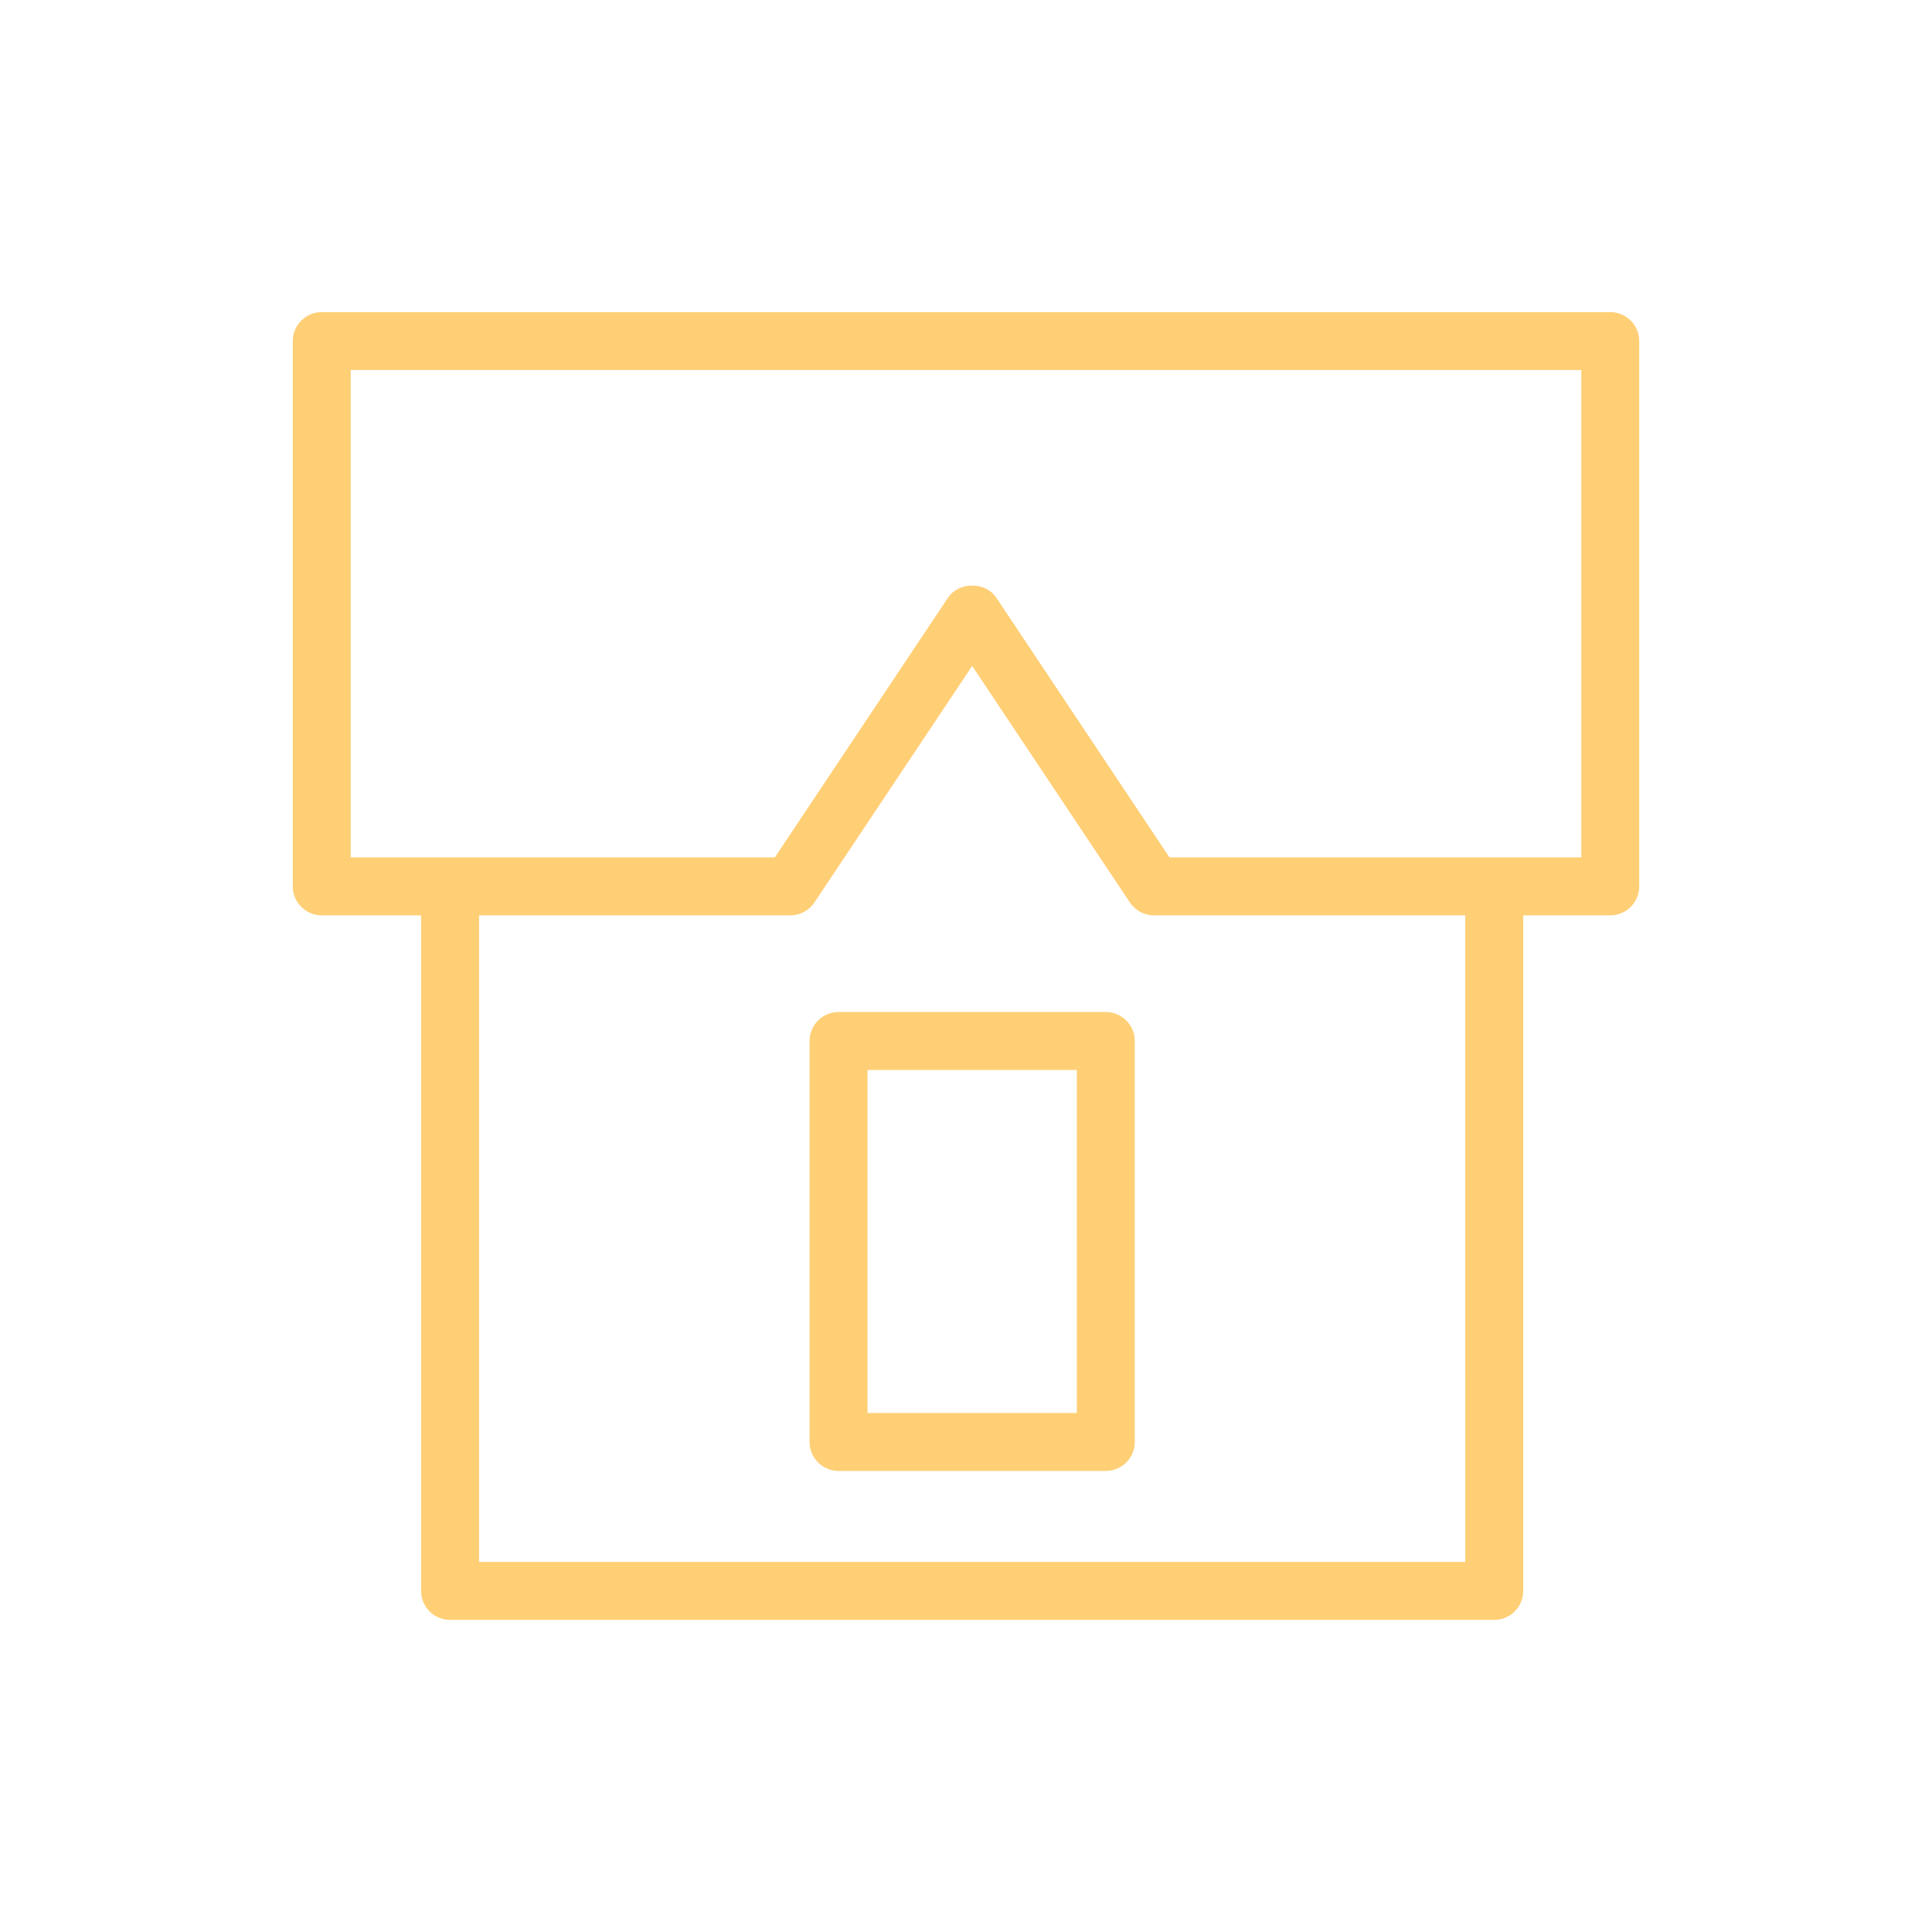
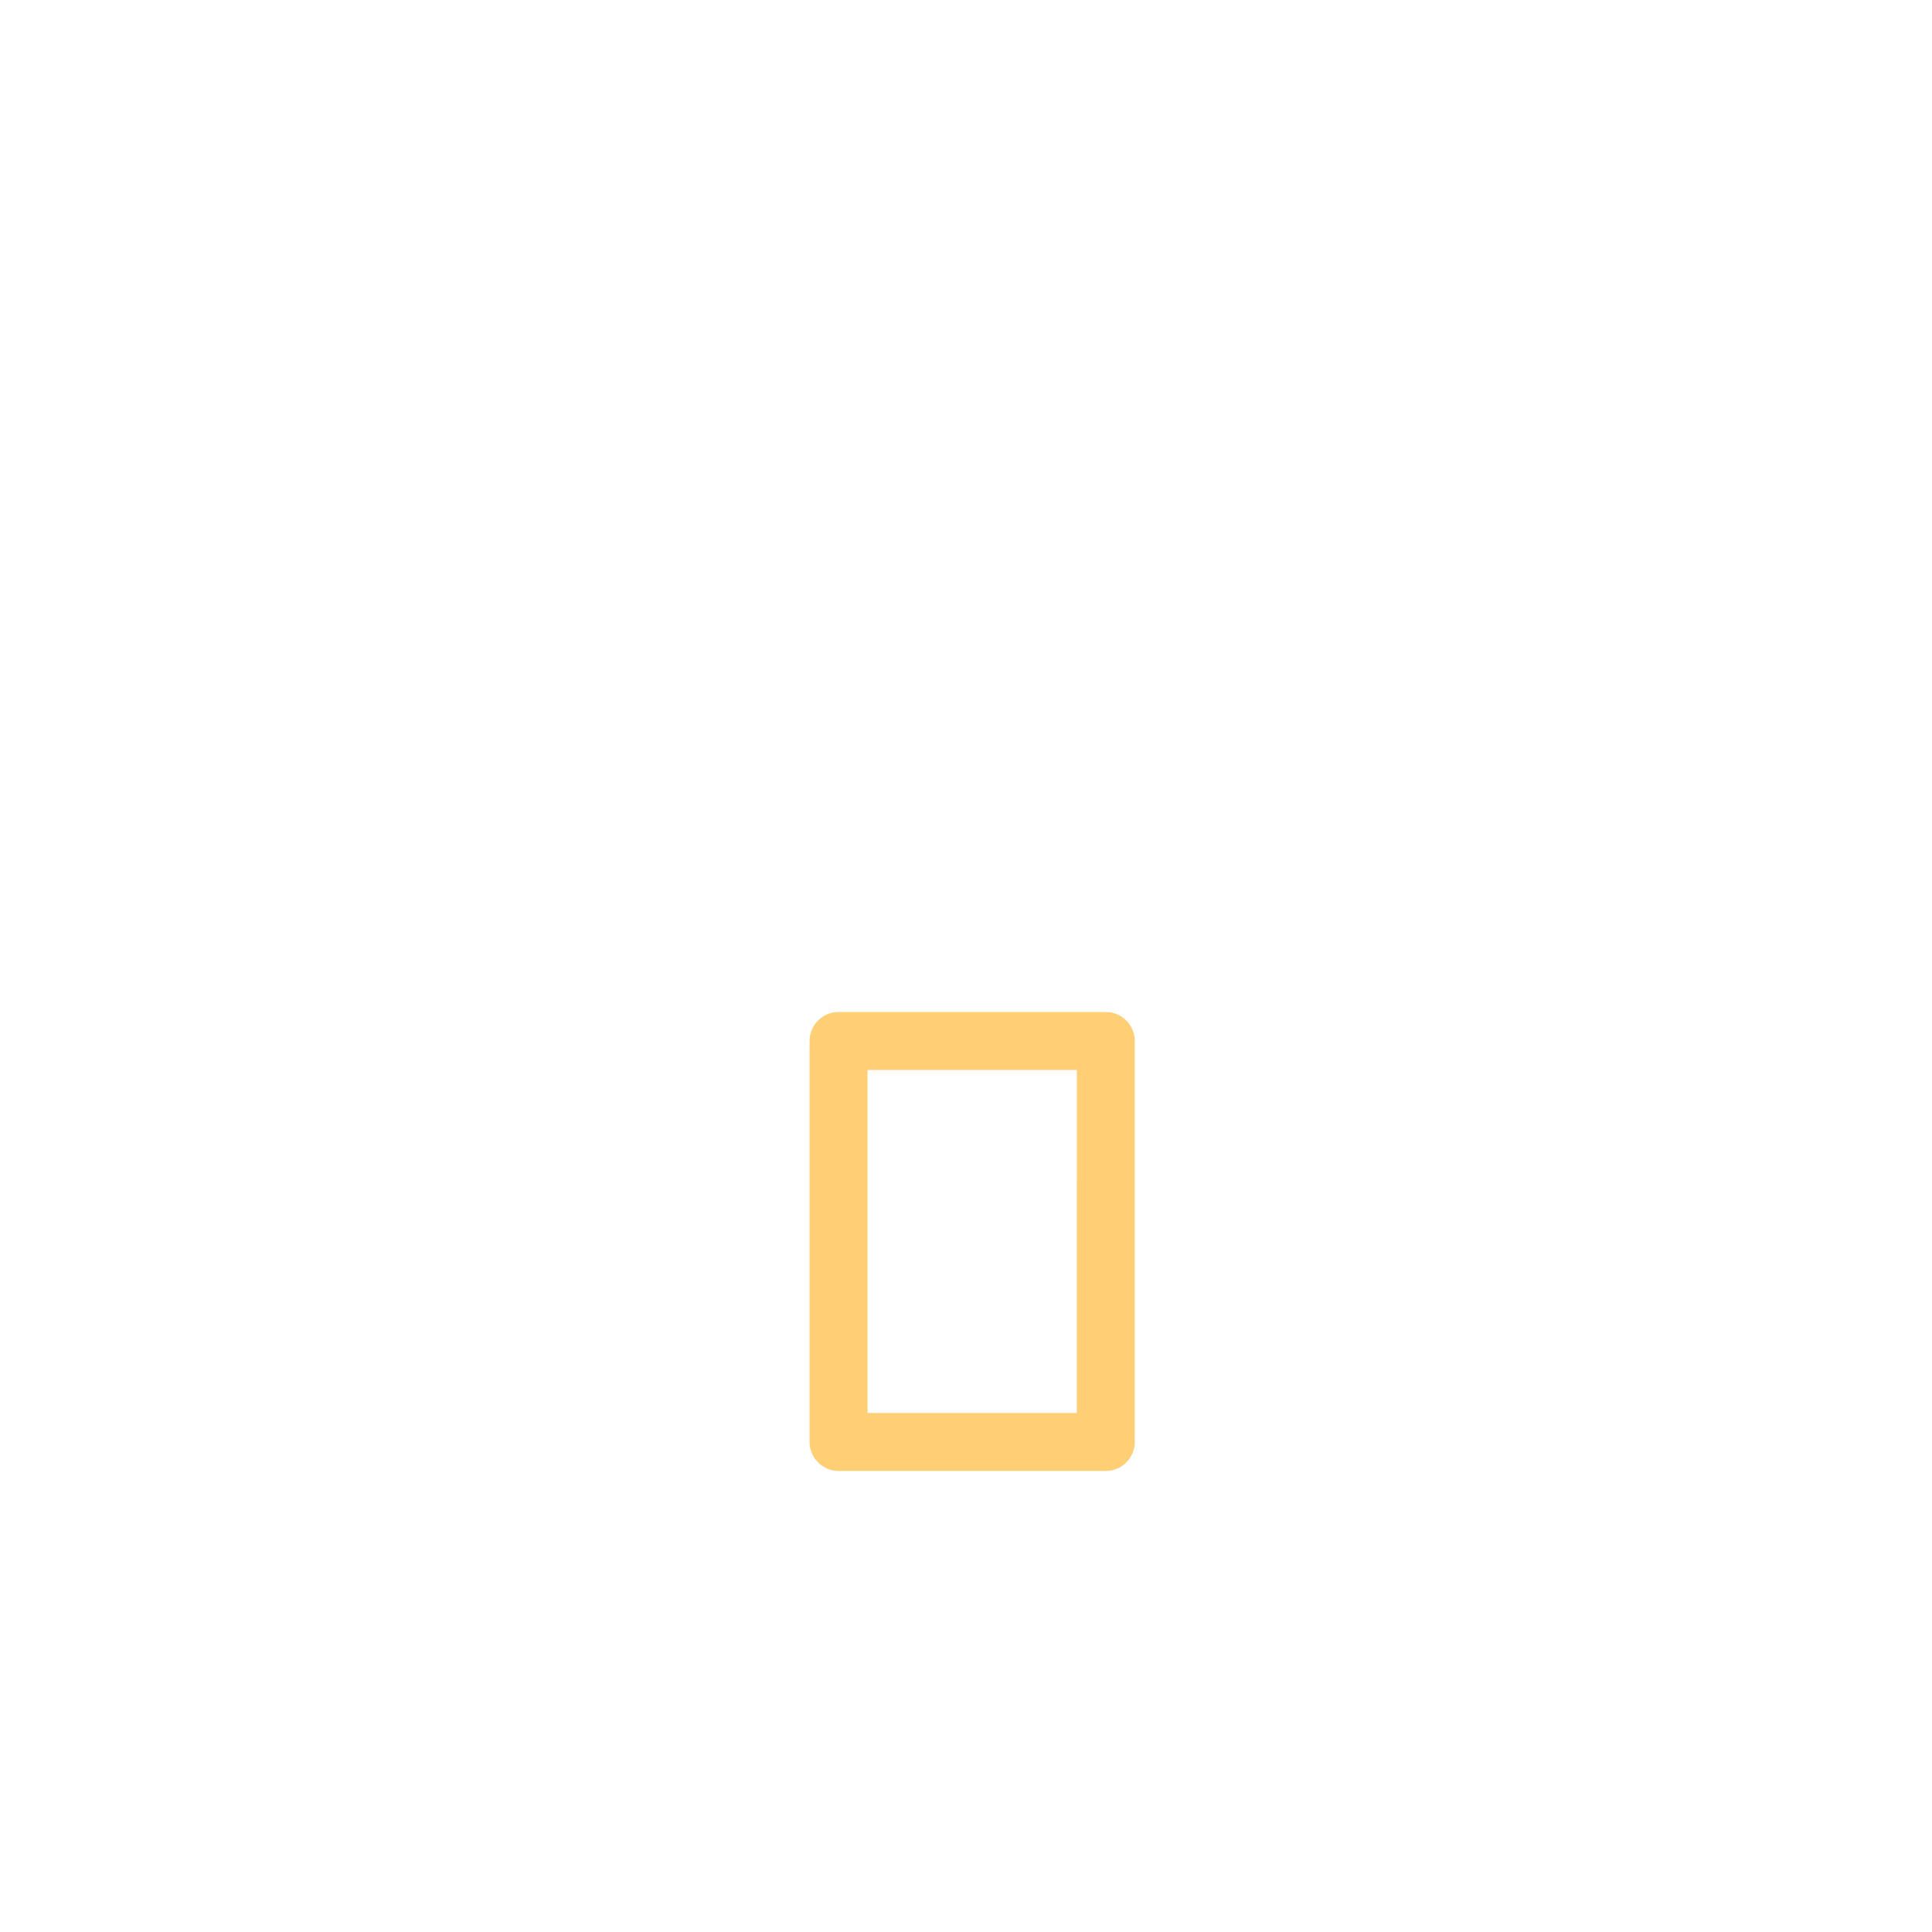
<svg xmlns="http://www.w3.org/2000/svg" viewBox="1950 2450 100 100" width="100" height="100" data-guides="{&quot;vertical&quot;:[],&quot;horizontal&quot;:[]}">
-   <path fill="#ffcf76" stroke="#2e1515" fill-opacity="1" stroke-width="0" stroke-opacity="1" color="rgb(51, 51, 51)" fill-rule="evenodd" font-size-adjust="none" id="tSvg1311b90eae7" title="Path 5" d="M 2033.347 2466.154 C 2011.116 2466.154 1988.884 2466.154 1966.653 2466.154C 1965.825 2466.154 1965.153 2466.826 1965.153 2467.654C 1965.153 2477.062 1965.153 2486.471 1965.153 2495.879C 1965.153 2496.707 1965.825 2497.379 1966.653 2497.379C 1968.367 2497.379 1970.082 2497.379 1971.796 2497.379C 1971.796 2509.035 1971.796 2520.69 1971.796 2532.346C 1971.796 2533.174 1972.468 2533.846 1973.296 2533.846C 1991.311 2533.846 2009.327 2533.846 2027.342 2533.846C 2028.17 2533.846 2028.842 2533.174 2028.842 2532.346C 2028.842 2520.69 2028.842 2509.035 2028.842 2497.379C 2030.344 2497.379 2031.845 2497.379 2033.347 2497.379C 2034.175 2497.379 2034.847 2496.707 2034.847 2495.879C 2034.847 2486.471 2034.847 2477.062 2034.847 2467.654C 2034.847 2466.826 2034.175 2466.154 2033.347 2466.154ZM 2025.842 2530.846 C 2008.827 2530.846 1991.811 2530.846 1974.796 2530.846C 1974.796 2519.69 1974.796 2508.535 1974.796 2497.379C 1980.167 2497.379 1985.537 2497.379 1990.908 2497.379C 1991.409 2497.379 1991.878 2497.129 1992.156 2496.711C 1994.877 2492.631 1997.598 2488.55 2000.319 2484.47C 2003.04 2488.55 2005.761 2492.631 2008.482 2496.711C 2008.76 2497.128 2009.229 2497.379 2009.73 2497.379C 2015.1 2497.379 2020.471 2497.379 2025.841 2497.379C 2025.841 2508.535 2025.841 2519.69 2025.842 2530.846ZM 2031.847 2494.379 C 2024.742 2494.379 2017.638 2494.379 2010.533 2494.379C 2007.544 2489.897 2004.556 2485.416 2001.567 2480.934C 2001.01 2480.099 1999.627 2480.1 1999.071 2480.934C 1996.082 2485.416 1993.094 2489.897 1990.105 2494.379C 1982.788 2494.379 1975.47 2494.379 1968.153 2494.379C 1968.153 2485.971 1968.153 2477.562 1968.153 2469.154C 1989.384 2469.154 2010.616 2469.154 2031.847 2469.154C 2031.847 2477.562 2031.847 2485.971 2031.847 2494.379Z" />
  <path fill="#ffcf76" stroke="#2e1515" fill-opacity="1" stroke-width="0" stroke-opacity="1" color="rgb(51, 51, 51)" fill-rule="evenodd" font-size-adjust="none" id="tSvgb525357754" title="Path 6" d="M 2007.235 2502.381 C 2002.624 2502.381 1998.014 2502.381 1993.403 2502.381C 1992.575 2502.381 1991.903 2503.053 1991.903 2503.881C 1991.903 2510.799 1991.903 2517.717 1991.903 2524.635C 1991.903 2525.463 1992.575 2526.135 1993.403 2526.135C 1998.014 2526.135 2002.625 2526.135 2007.236 2526.135C 2008.064 2526.135 2008.736 2525.463 2008.736 2524.635C 2008.736 2517.717 2008.736 2510.799 2008.736 2503.881C 2008.735 2503.053 2008.063 2502.382 2007.235 2502.381ZM 2005.735 2523.135 C 2002.124 2523.135 1998.514 2523.135 1994.903 2523.135C 1994.903 2517.217 1994.903 2511.299 1994.903 2505.381C 1998.514 2505.381 2002.125 2505.381 2005.736 2505.381C 2005.736 2511.299 2005.736 2517.217 2005.735 2523.135Z" />
  <defs />
</svg>